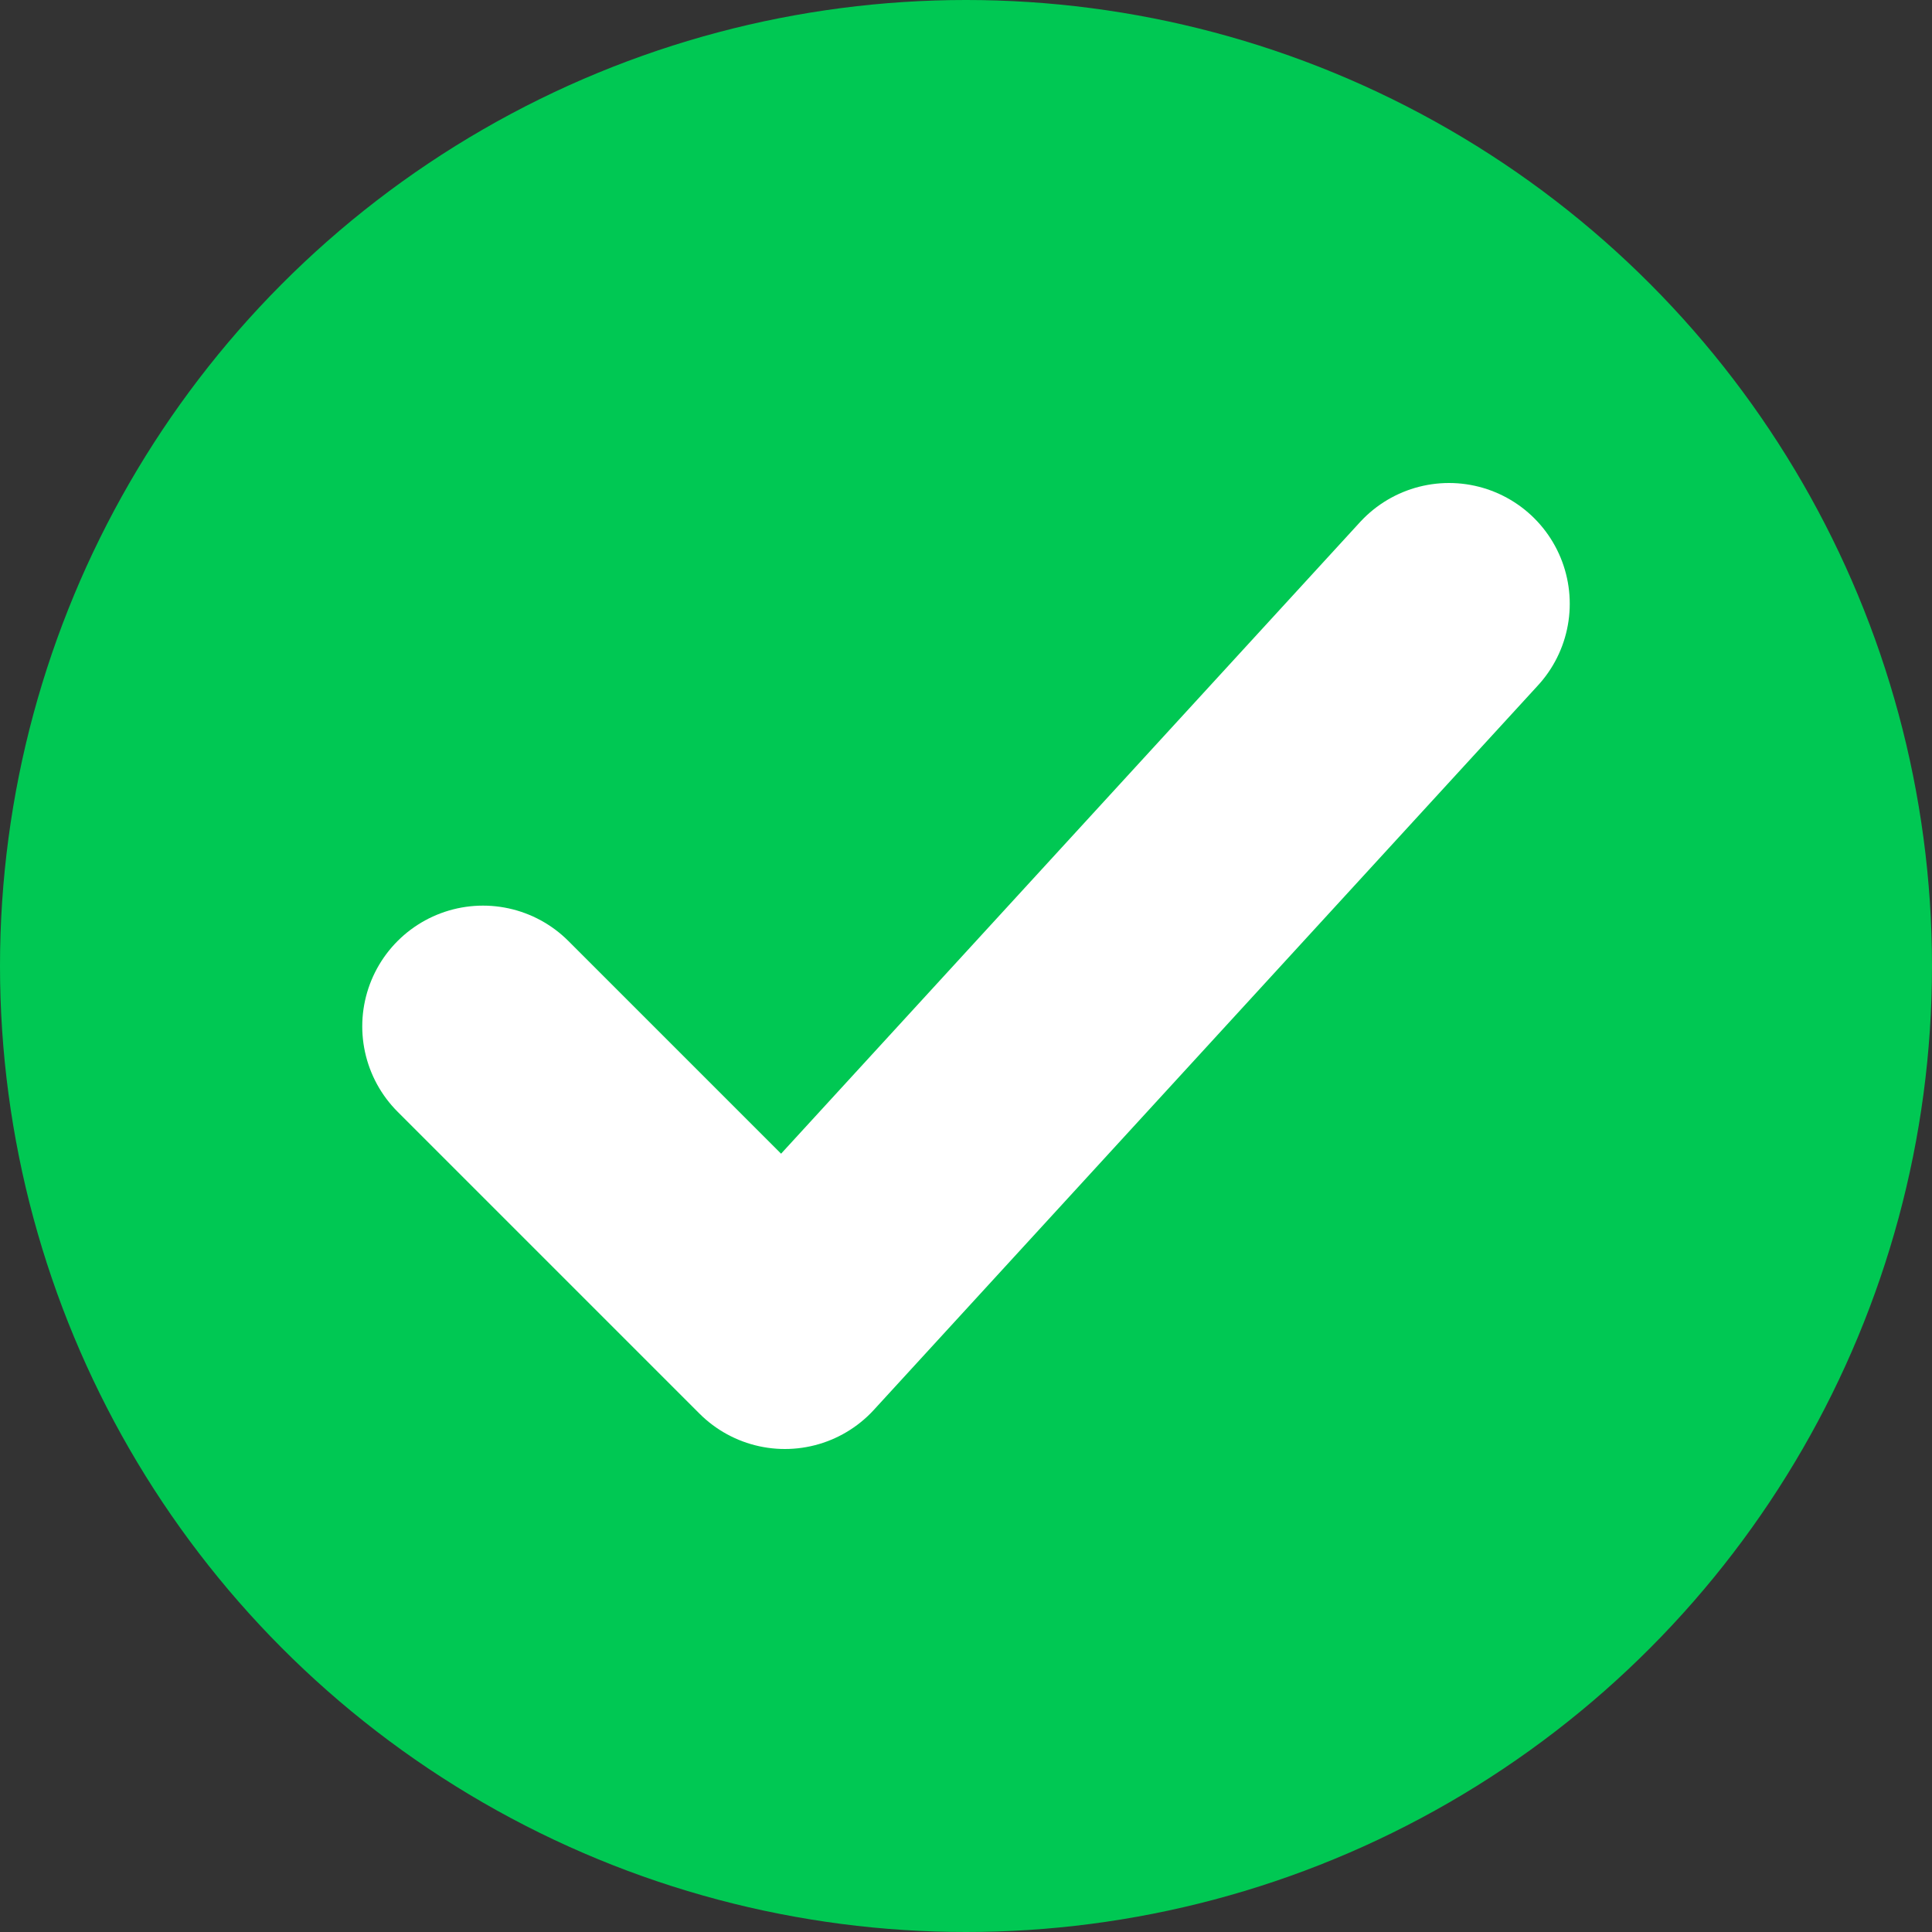
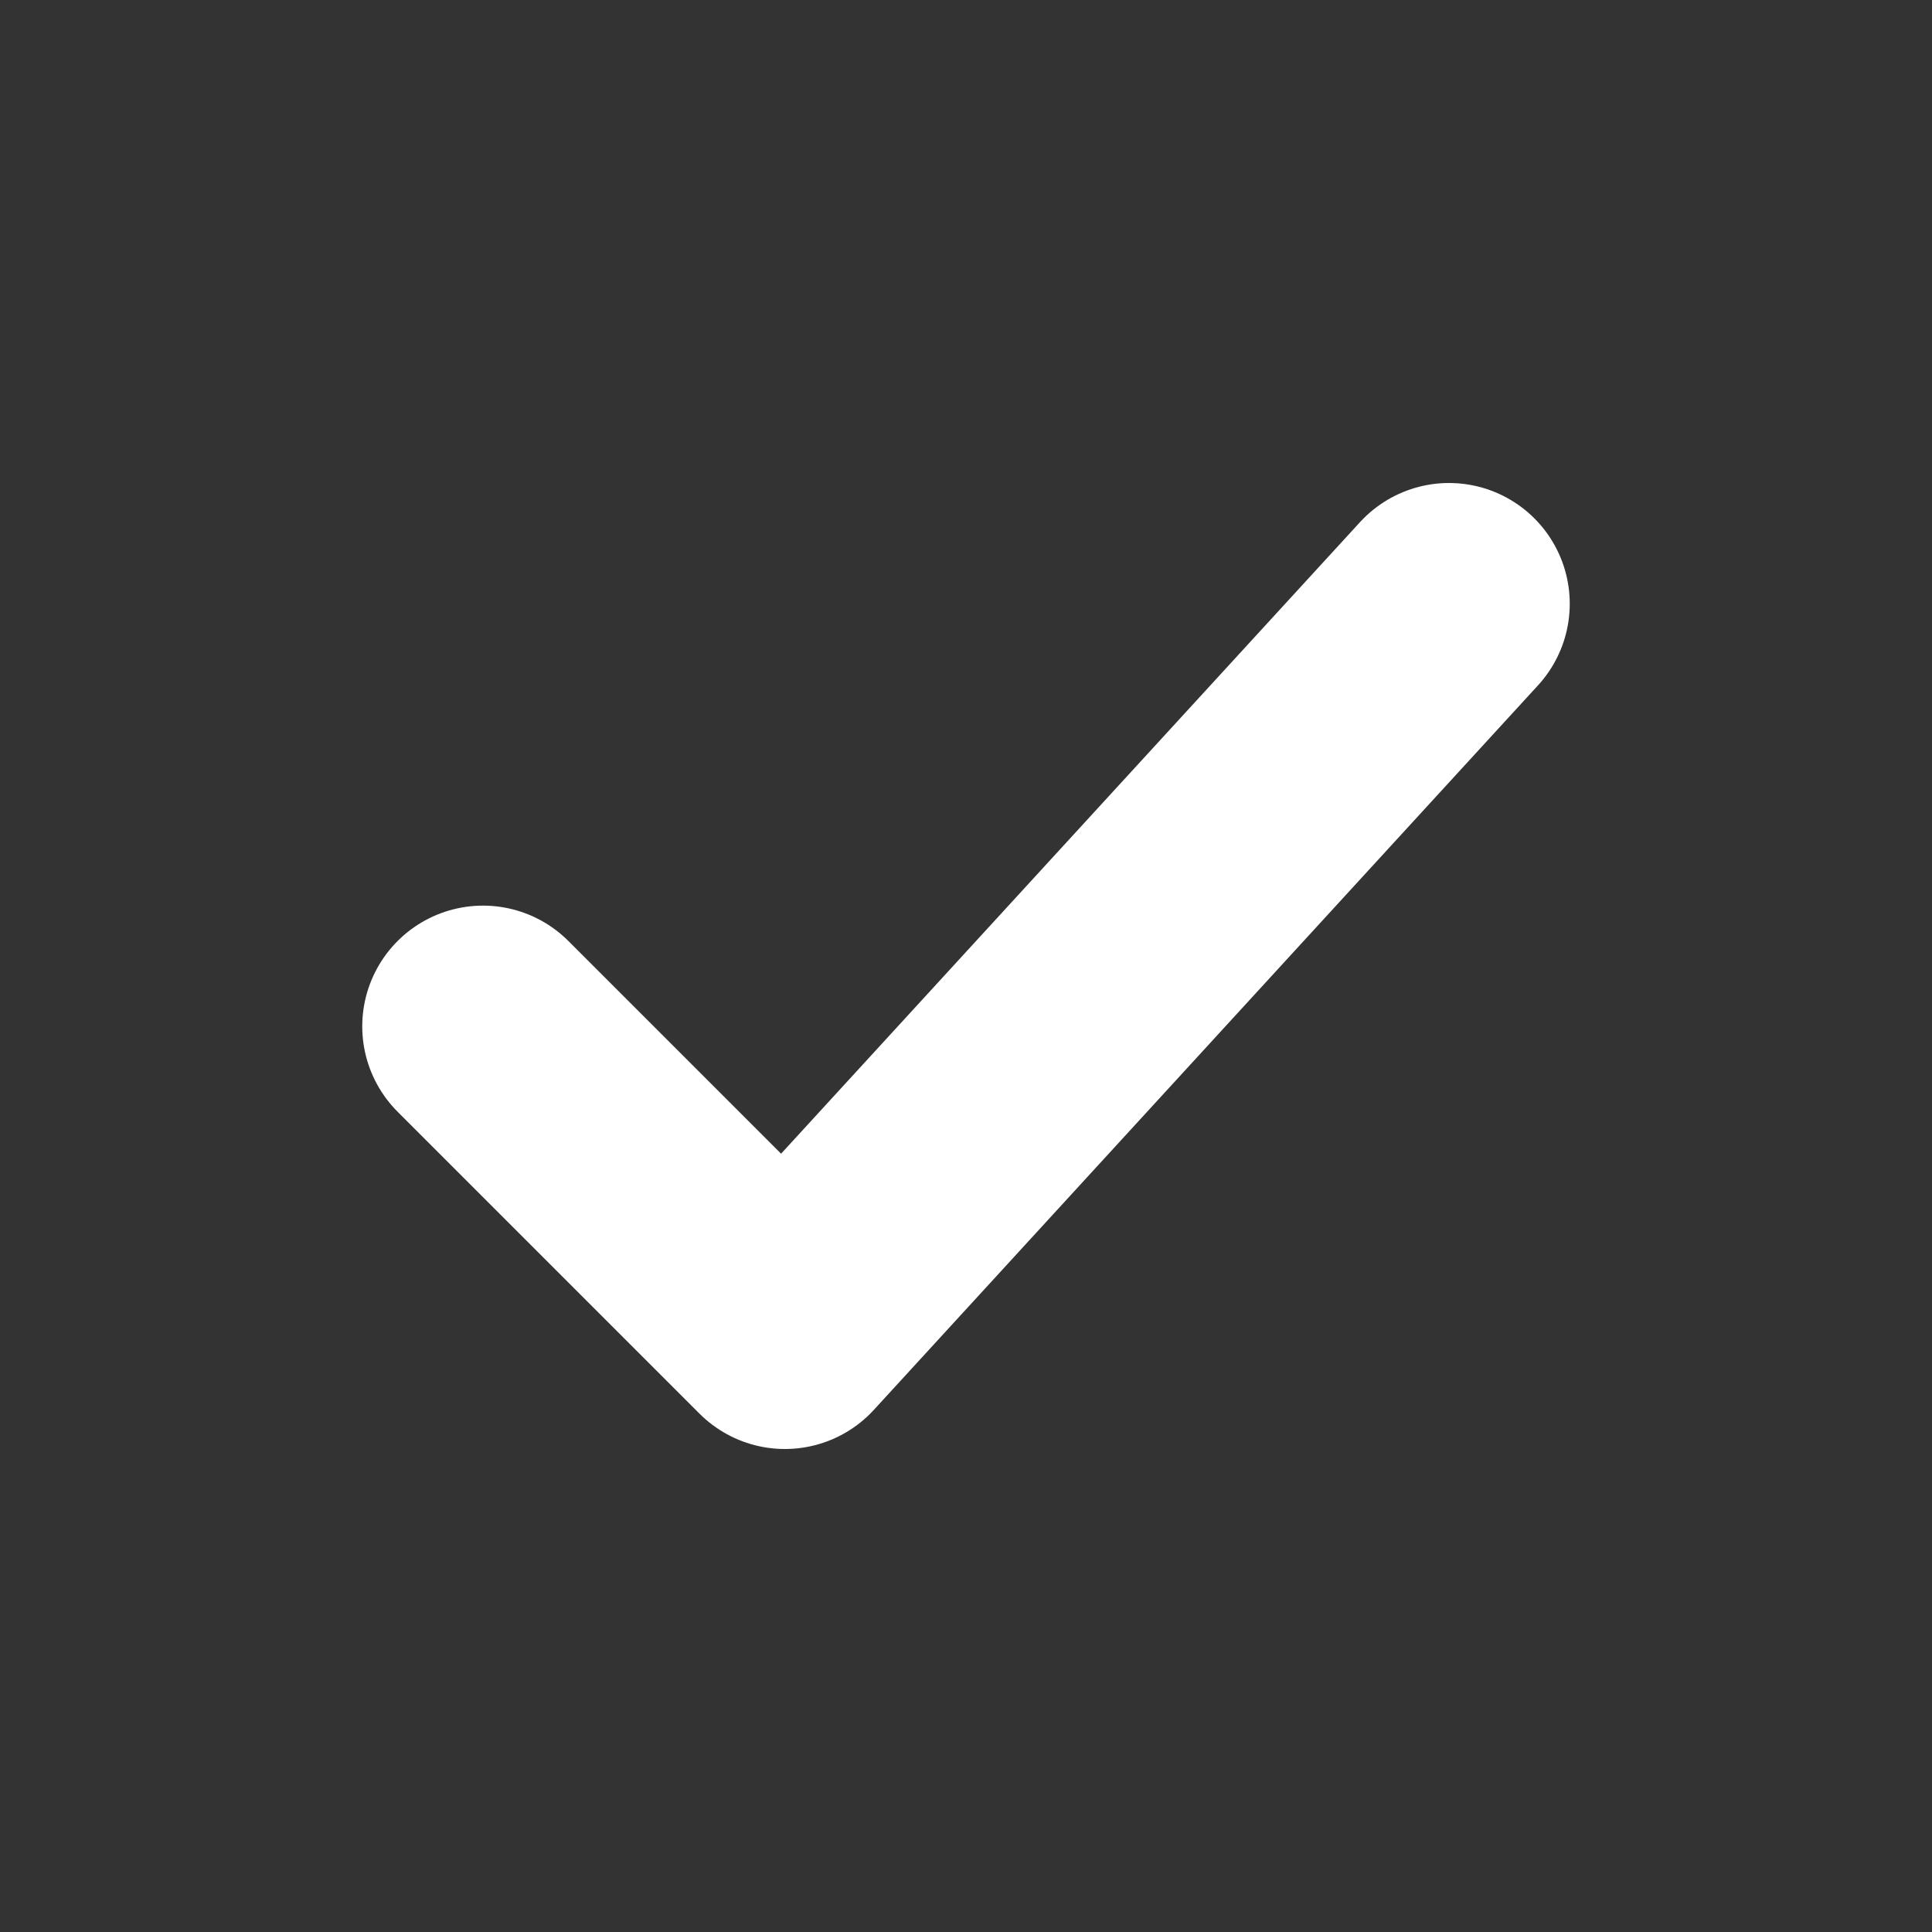
<svg xmlns="http://www.w3.org/2000/svg" width="16" height="16" viewBox="0 0 16 16" fill="none">
  <rect x="0" y="0" width="16" height="16" fill="#333333" stroke="none" />
-   <circle cx="8" cy="8" r="8" fill="#00c853" />
  <path d="M4 8.5L6.5 11L12 5" stroke="white" stroke-width="2" stroke-linecap="round" stroke-linejoin="round" />
</svg>